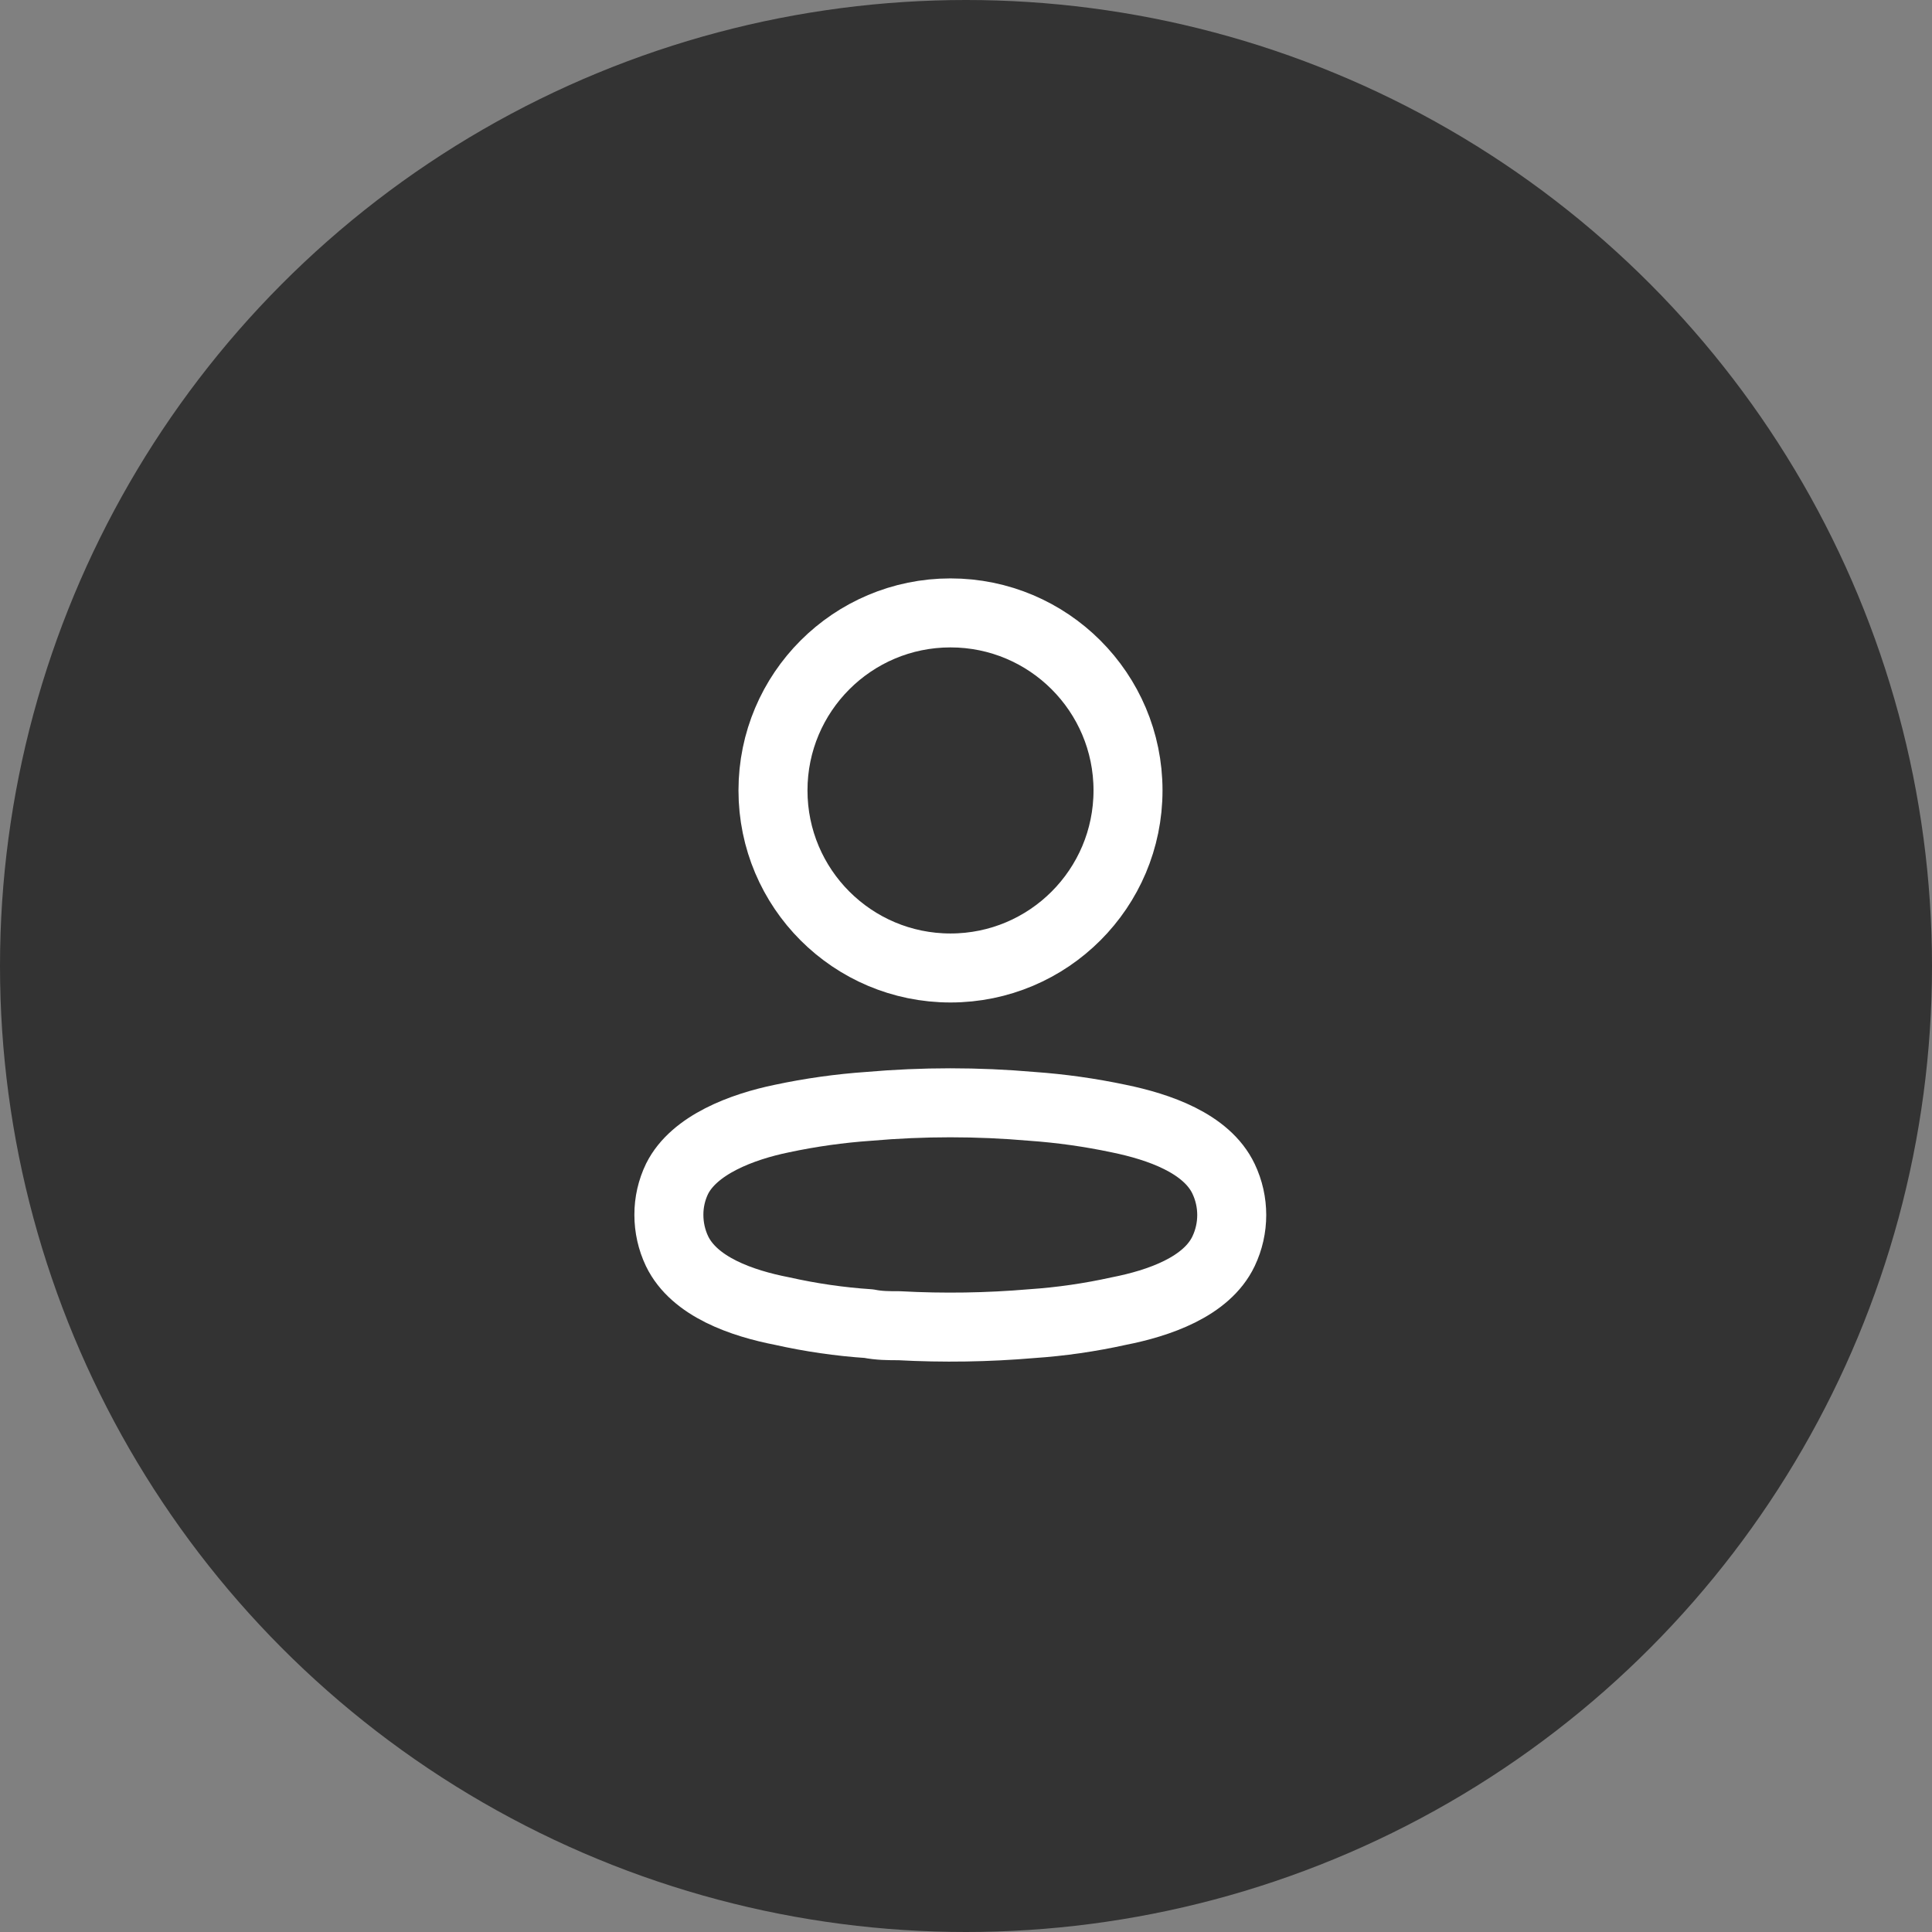
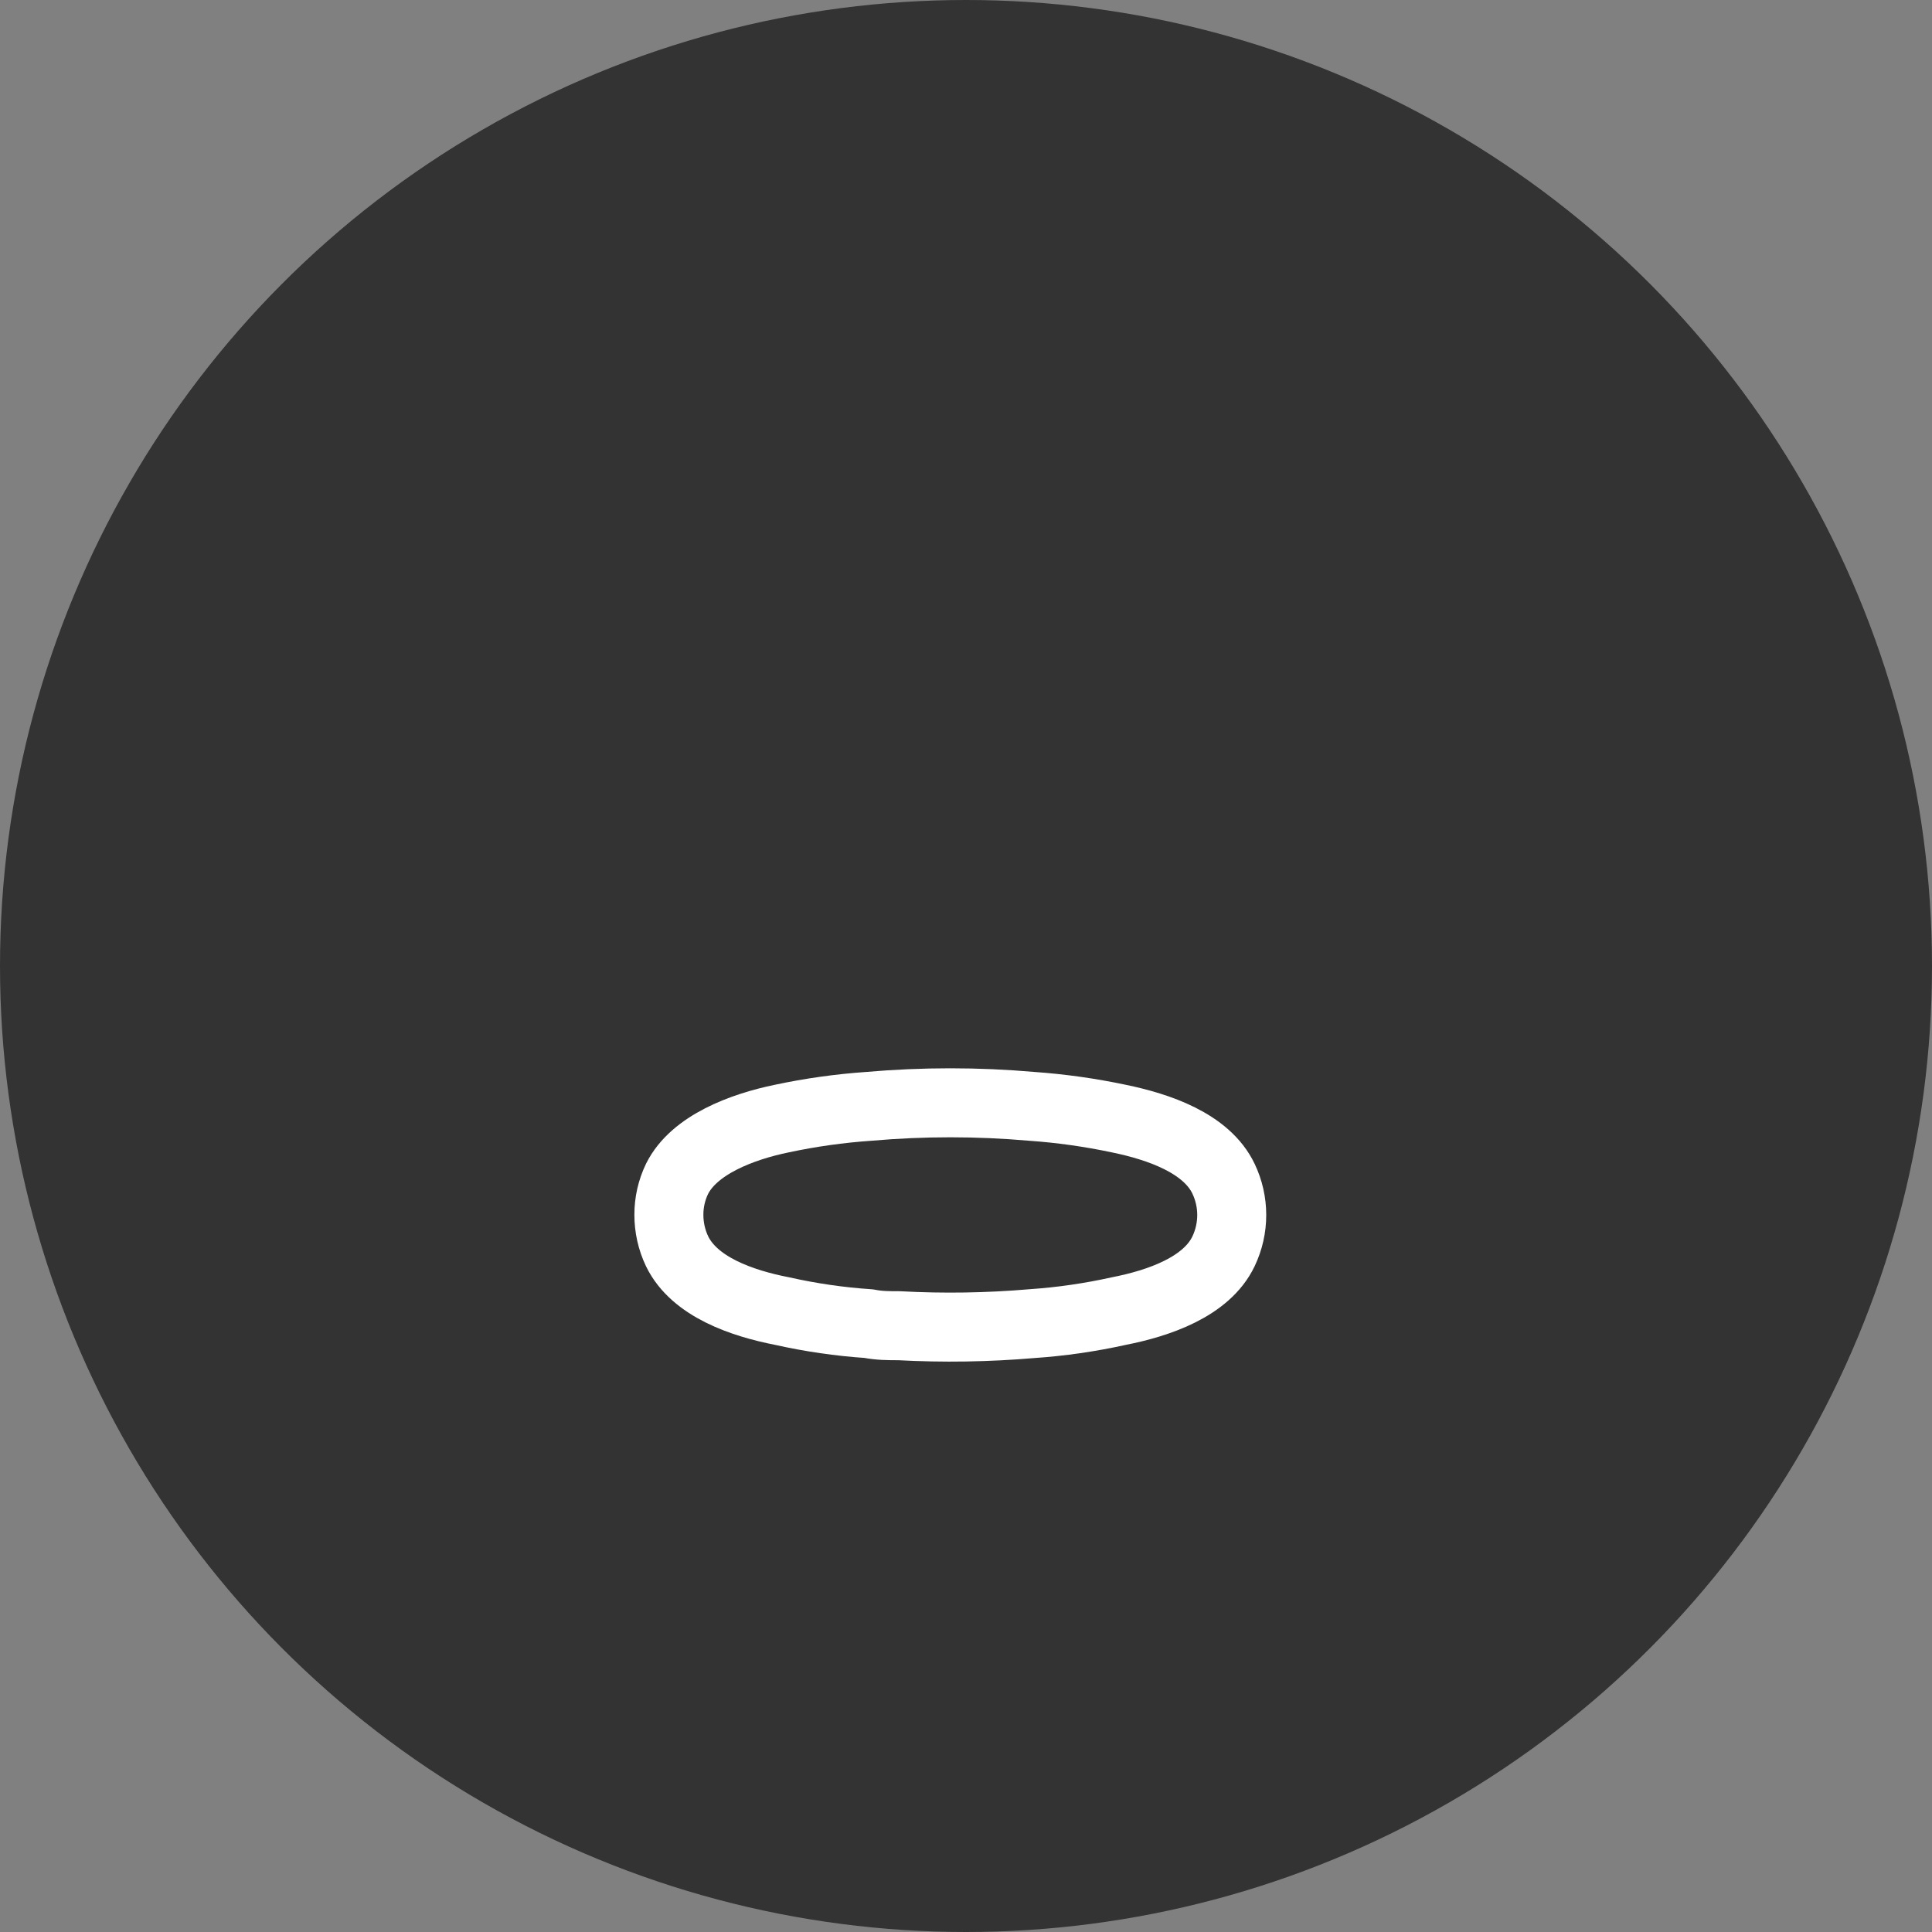
<svg xmlns="http://www.w3.org/2000/svg" width="42" height="42" viewBox="0 0 42 42" fill="none">
  <rect x="0" y="0" width="42" height="42" fill="#808080" stroke="none" />
  <circle cx="21" cy="21" r="21" fill="#333333" />
-   <path d="M20.663 21.043C22.794 21.043 24.522 19.315 24.522 17.183C24.522 15.052 22.794 13.324 20.663 13.324C18.532 13.324 16.804 15.052 16.804 17.183C16.804 19.315 18.532 21.043 20.663 21.043Z" stroke="white" stroke-width="1.5" stroke-linecap="round" stroke-linejoin="round" />
  <path fill-rule="evenodd" clip-rule="evenodd" d="M14.541 26.41C14.54 26.138 14.601 25.87 14.719 25.626C15.088 24.887 16.131 24.495 16.995 24.317C17.619 24.184 18.252 24.095 18.888 24.051C20.066 23.948 21.251 23.948 22.429 24.051C23.066 24.096 23.698 24.185 24.322 24.317C25.187 24.495 26.23 24.85 26.599 25.626C26.836 26.124 26.836 26.703 26.599 27.201C26.23 27.977 25.187 28.332 24.322 28.502C23.699 28.64 23.066 28.732 22.429 28.775C21.471 28.857 20.507 28.872 19.546 28.82C19.324 28.82 19.11 28.82 18.888 28.775C18.254 28.733 17.623 28.641 17.003 28.502C16.131 28.332 15.095 27.977 14.719 27.201C14.601 26.953 14.541 26.683 14.541 26.41Z" stroke="white" stroke-width="1.5" stroke-linecap="round" stroke-linejoin="round" />
</svg>